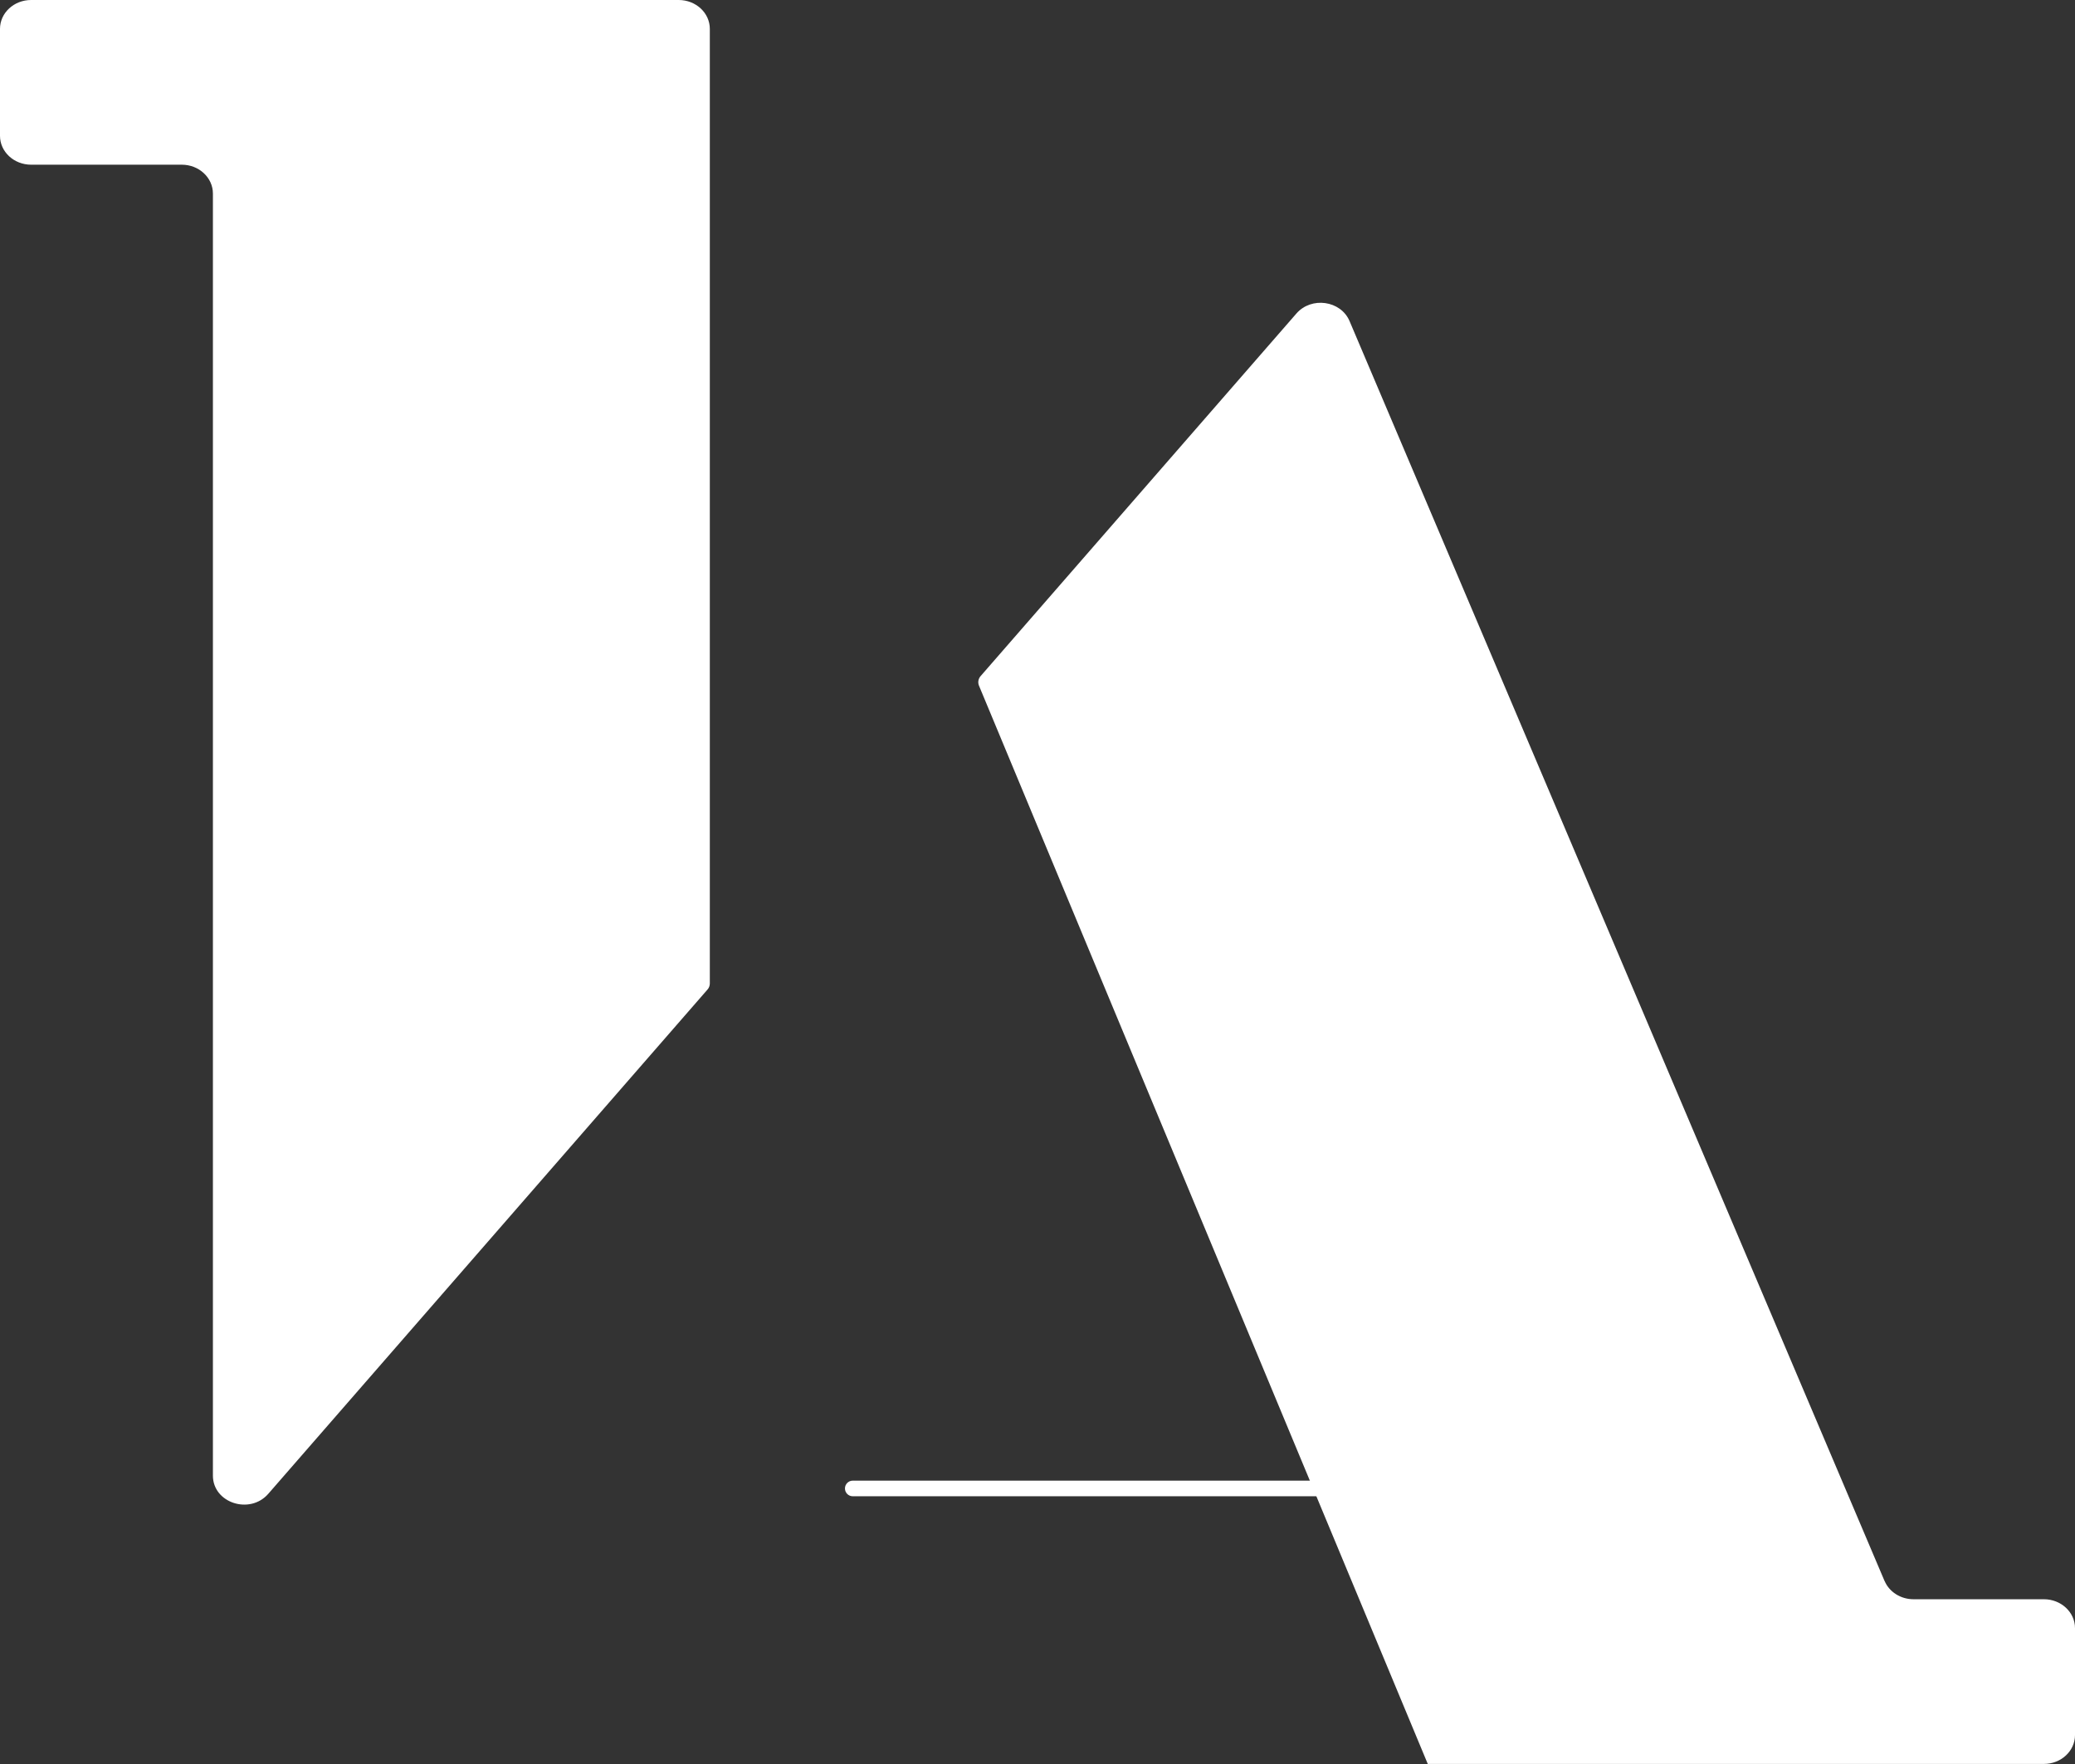
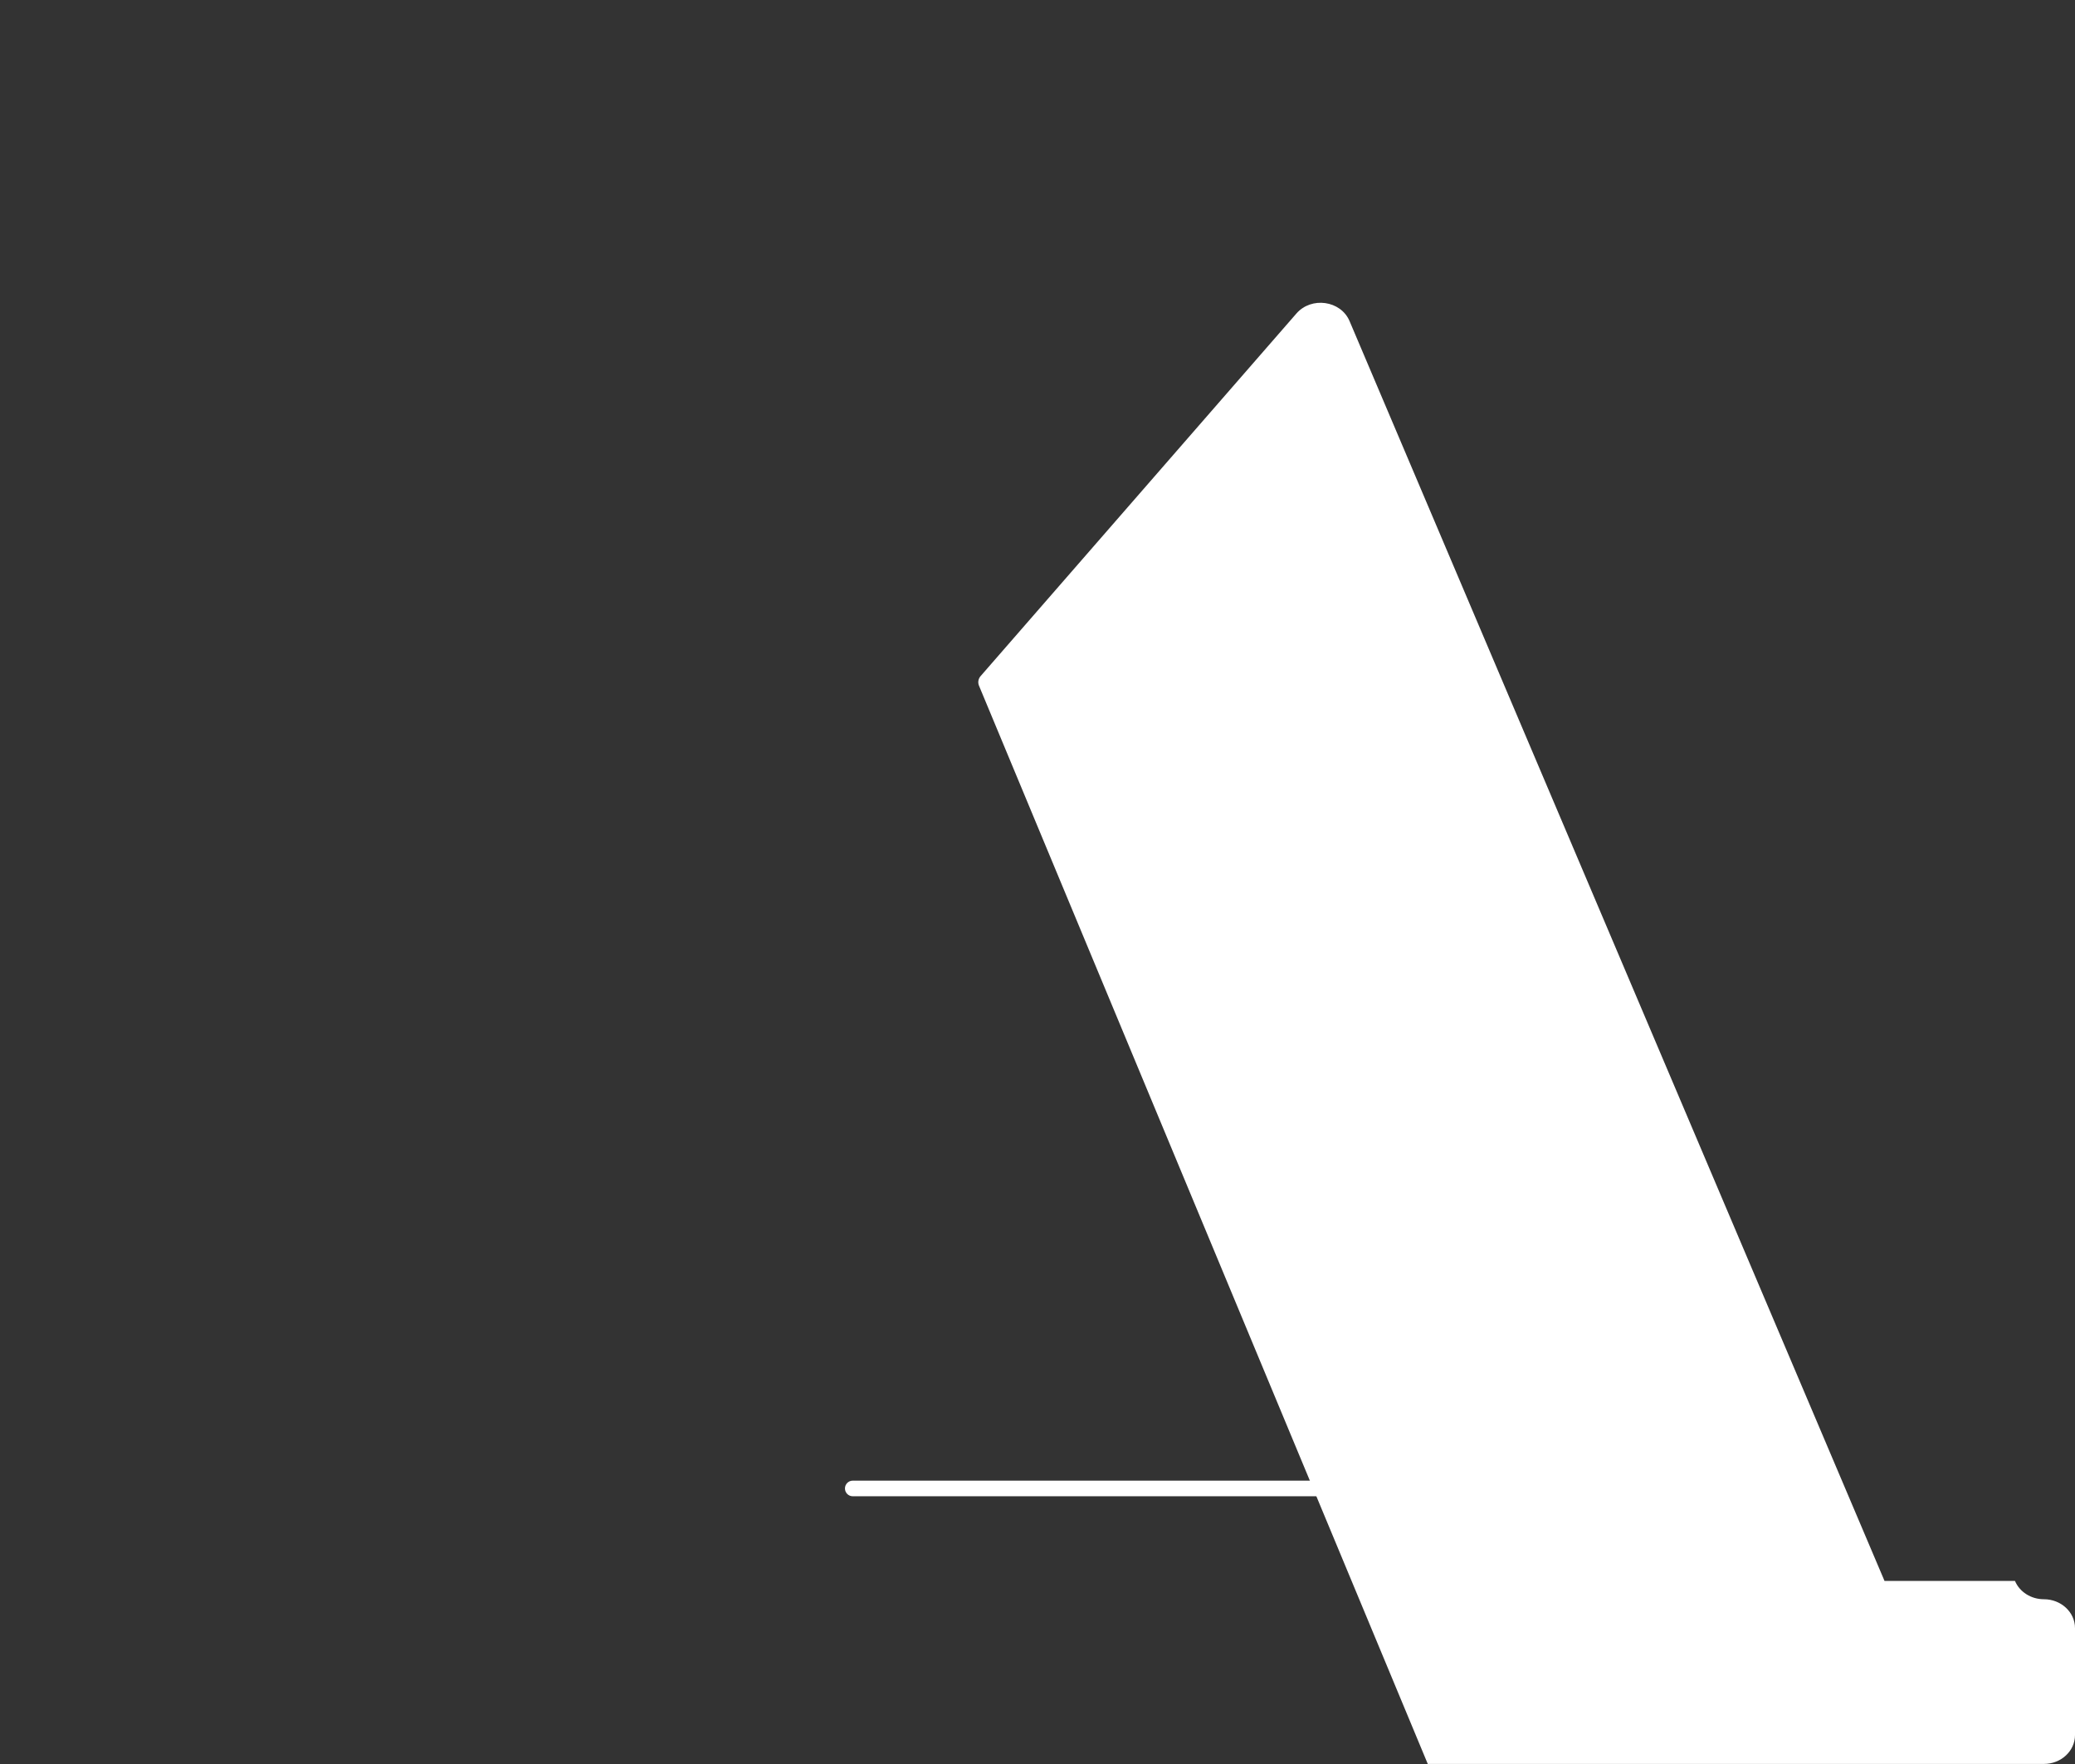
<svg xmlns="http://www.w3.org/2000/svg" id="Layer_1" viewBox="0 0 332.14 282.32">
  <rect x="0" y="0" width="332.14" height="282.32" fill="#333333" stroke="none" />
  <defs>
    <style>.cls-1{fill:#fff;stroke-width:0px;}</style>
  </defs>
-   <path class="cls-1" d="m113.62,19.78V4.62h0c0-2.55-2.23-4.62-4.98-4.62H4.98C2.23,0,0,2.07,0,4.62v17.12c0,2.55,2.23,4.62,4.98,4.62h24.12c2.75,0,4.98,2.07,4.98,4.62v205.19c0,4.36,5.9,6.3,8.86,2.91l70.31-80.71c.24-.27.37-.62.37-.97V19.78Z" />
-   <path class="cls-1" d="m301.65,253.02L216.02,51.39c-1.4-3.3-6.11-3.97-8.51-1.21l-50.55,58.03c-.37.43-.47,1.01-.26,1.52l71.84,172.58h98.62c2.75,0,4.98-2.07,4.98-4.62v-17.12c0-2.55-2.23-4.62-4.98-4.62h-20.87c-2.05,0-3.88-1.16-4.63-2.93Z" />
+   <path class="cls-1" d="m301.65,253.02L216.02,51.39c-1.4-3.3-6.11-3.97-8.51-1.21l-50.55,58.03c-.37.43-.47,1.01-.26,1.52l71.84,172.58h98.62c2.75,0,4.98-2.07,4.98-4.62v-17.12c0-2.55-2.23-4.62-4.98-4.62c-2.05,0-3.88-1.16-4.63-2.93Z" />
  <path class="cls-1" d="m136.5,238.22h76.6v-1.25h-76.6c-.69,0-1.25.56-1.25,1.25s.56,1.25,1.25,1.25h76.6v-1.25h-76.6Z" />
</svg>